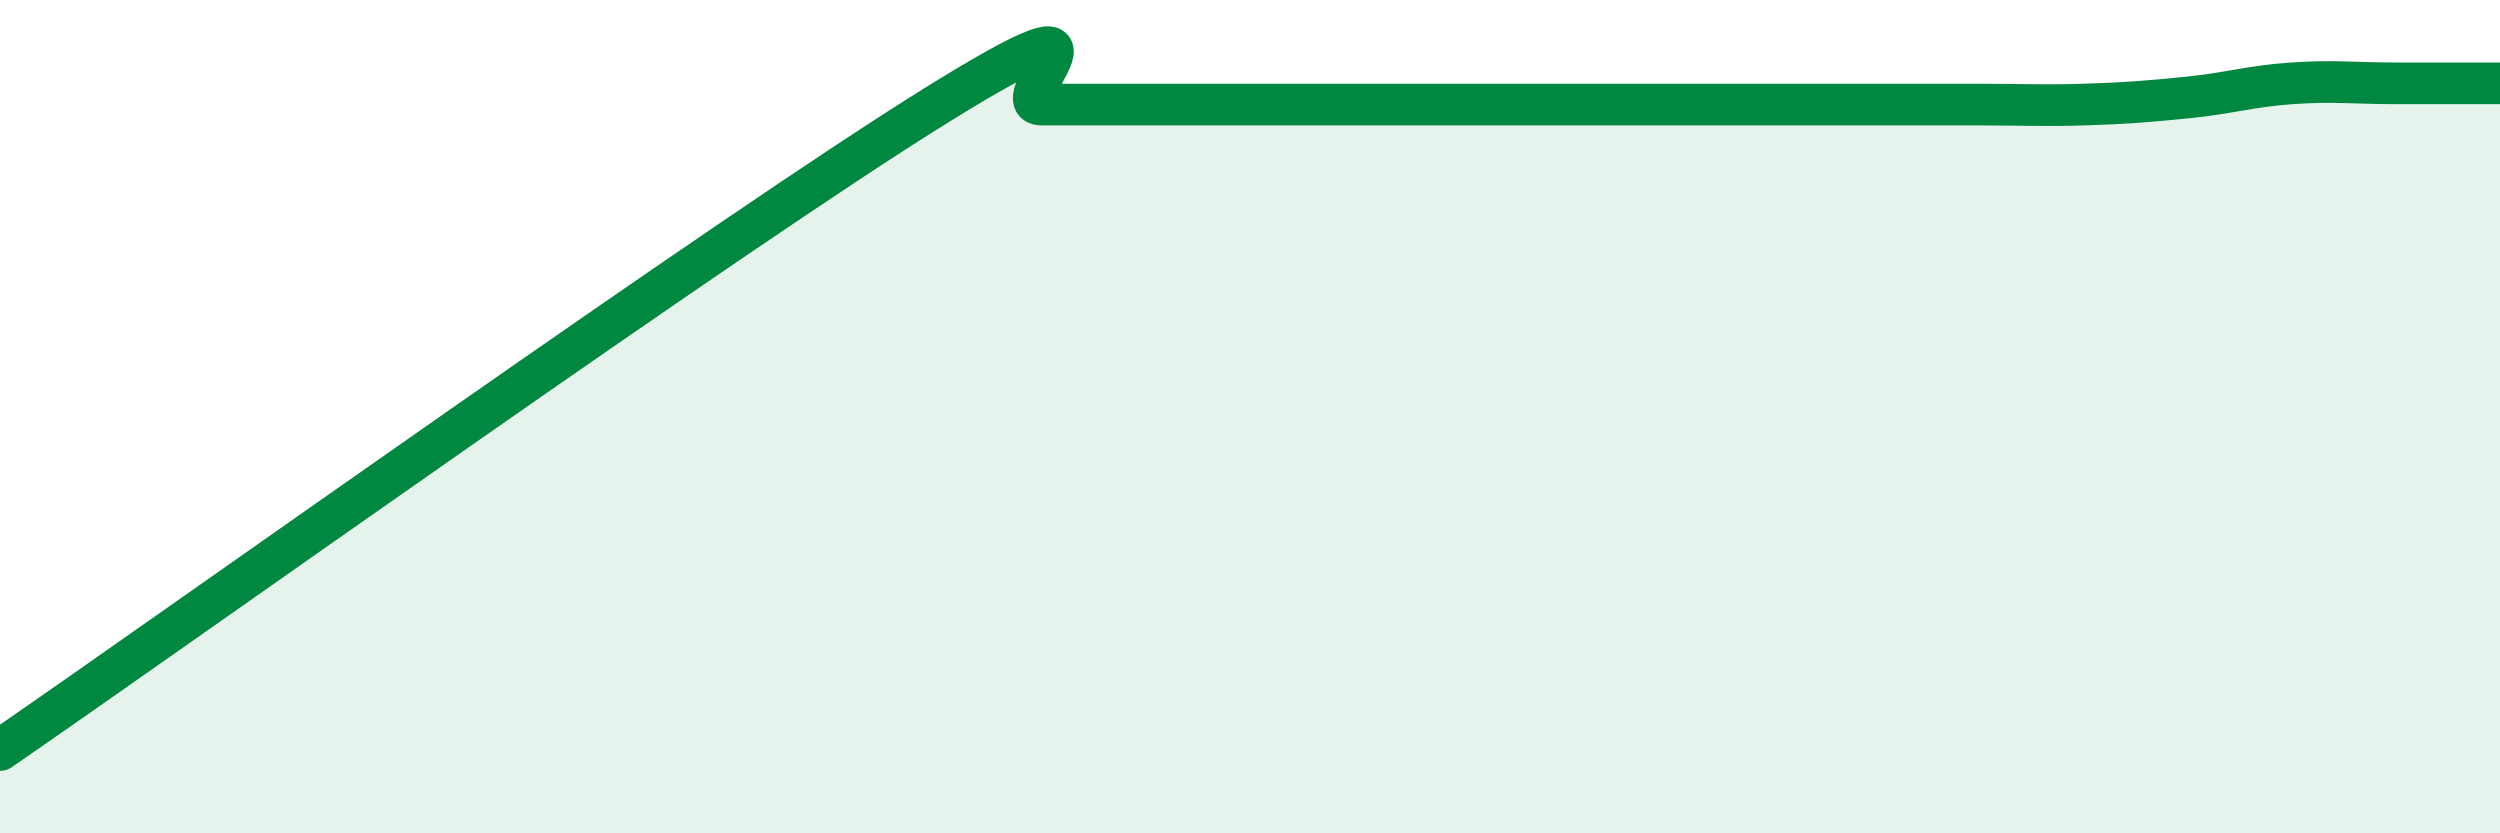
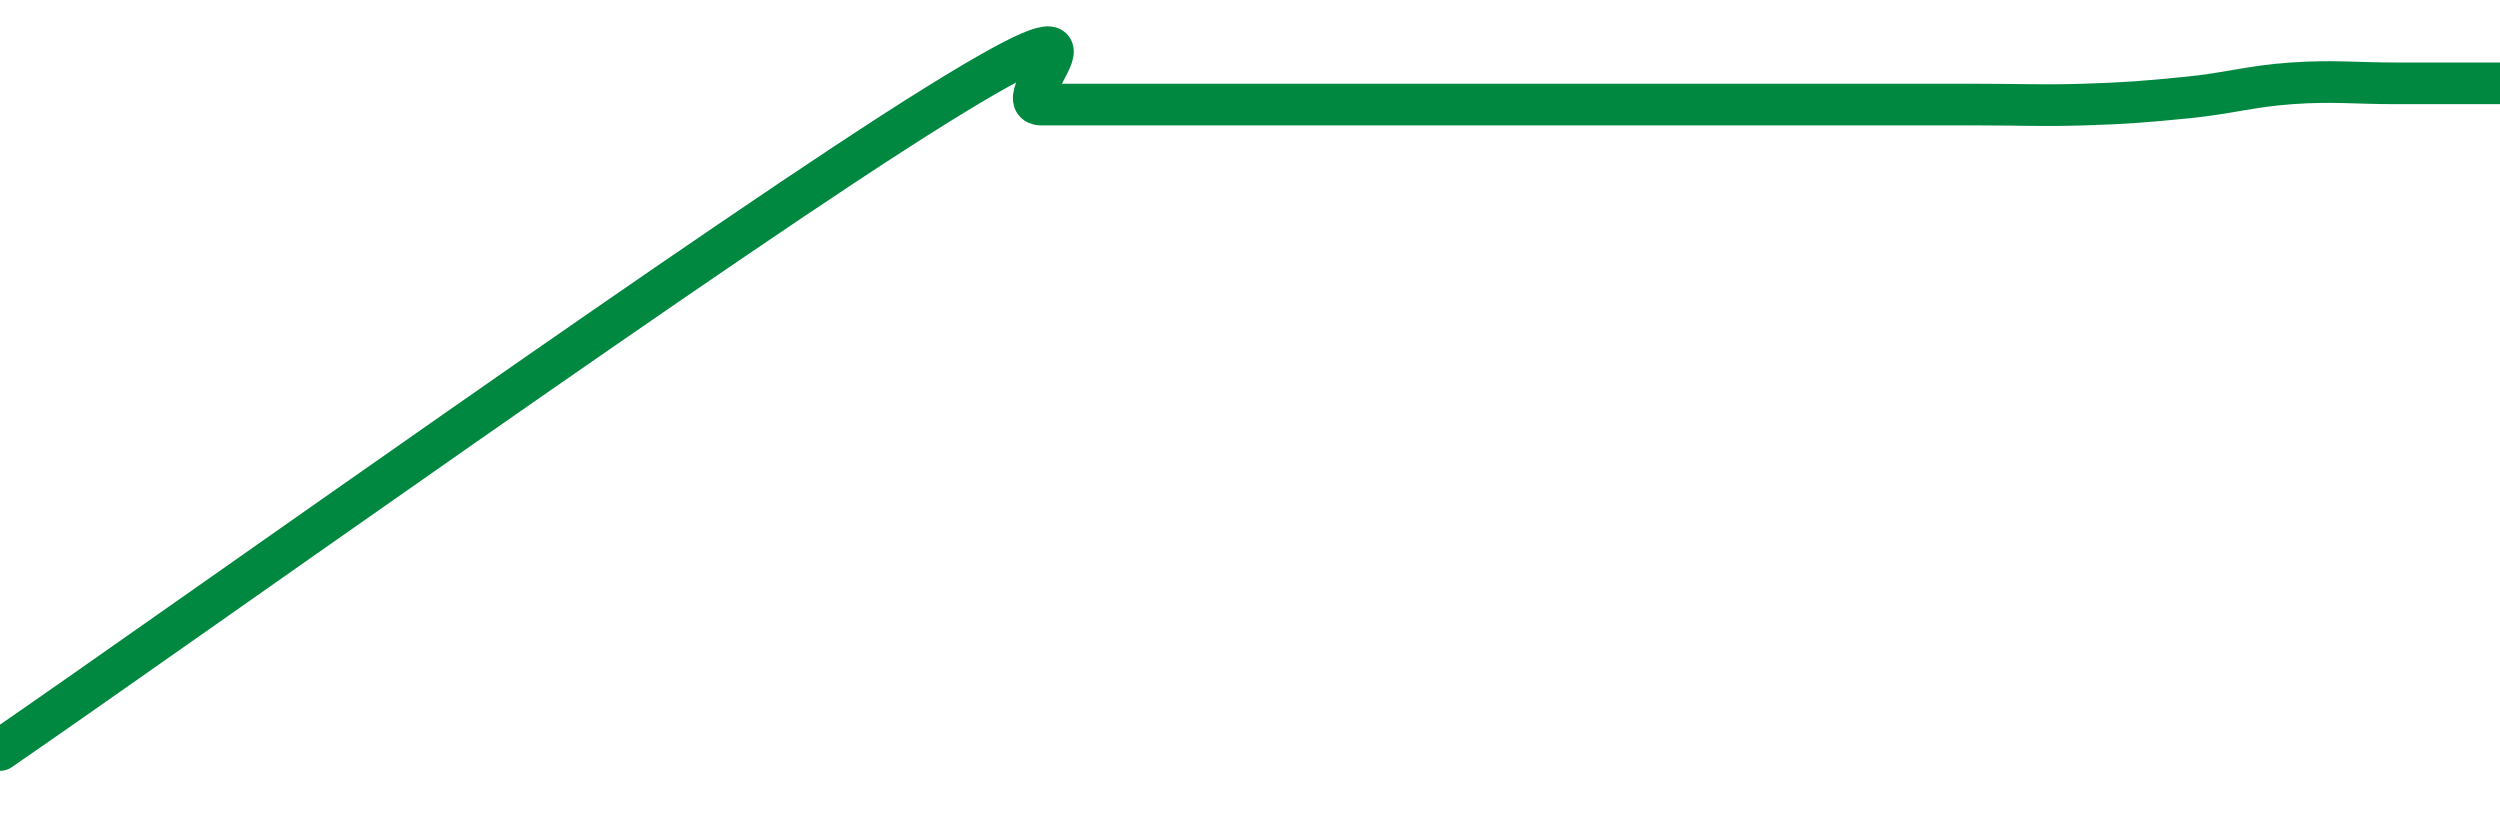
<svg xmlns="http://www.w3.org/2000/svg" width="60" height="20" viewBox="0 0 60 20">
-   <path d="M 0,18 C 4.5,14.9 17.5,5.61 22.5,2.51 C 27.5,-0.59 24,2.51 25,2.51 C 26,2.51 26.5,2.51 27.5,2.51 C 28.5,2.51 29,2.51 30,2.51 C 31,2.51 31.5,2.51 32.5,2.51 C 33.5,2.51 34,2.51 35,2.51 C 36,2.51 36.5,2.51 37.5,2.51 C 38.5,2.51 39,2.51 40,2.51 C 41,2.51 41.5,2.51 42.5,2.51 C 43.5,2.51 44,2.51 45,2.51 C 46,2.51 46.5,2.51 47.5,2.51 C 48.5,2.51 49,2.54 50,2.51 C 51,2.48 51.5,2.44 52.5,2.34 C 53.5,2.24 54,2.07 55,2 C 56,1.93 56.5,2 57.5,2 C 58.5,2 59.5,2 60,2L60 20L0 20Z" fill="#008740" opacity="0.1" stroke-linecap="round" stroke-linejoin="round" />
  <path d="M 0,18 C 4.5,14.9 17.5,5.61 22.5,2.51 C 27.5,-0.59 24,2.51 25,2.51 C 26,2.51 26.5,2.51 27.5,2.51 C 28.5,2.51 29,2.51 30,2.51 C 31,2.51 31.5,2.51 32.5,2.51 C 33.5,2.51 34,2.51 35,2.51 C 36,2.51 36.5,2.51 37.5,2.51 C 38.5,2.51 39,2.51 40,2.51 C 41,2.51 41.5,2.51 42.5,2.51 C 43.5,2.51 44,2.51 45,2.51 C 46,2.51 46.5,2.51 47.5,2.51 C 48.5,2.51 49,2.54 50,2.51 C 51,2.48 51.5,2.44 52.5,2.34 C 53.5,2.24 54,2.07 55,2 C 56,1.93 56.5,2 57.5,2 C 58.5,2 59.5,2 60,2" stroke="#008740" stroke-width="1" fill="none" stroke-linecap="round" stroke-linejoin="round" />
</svg>